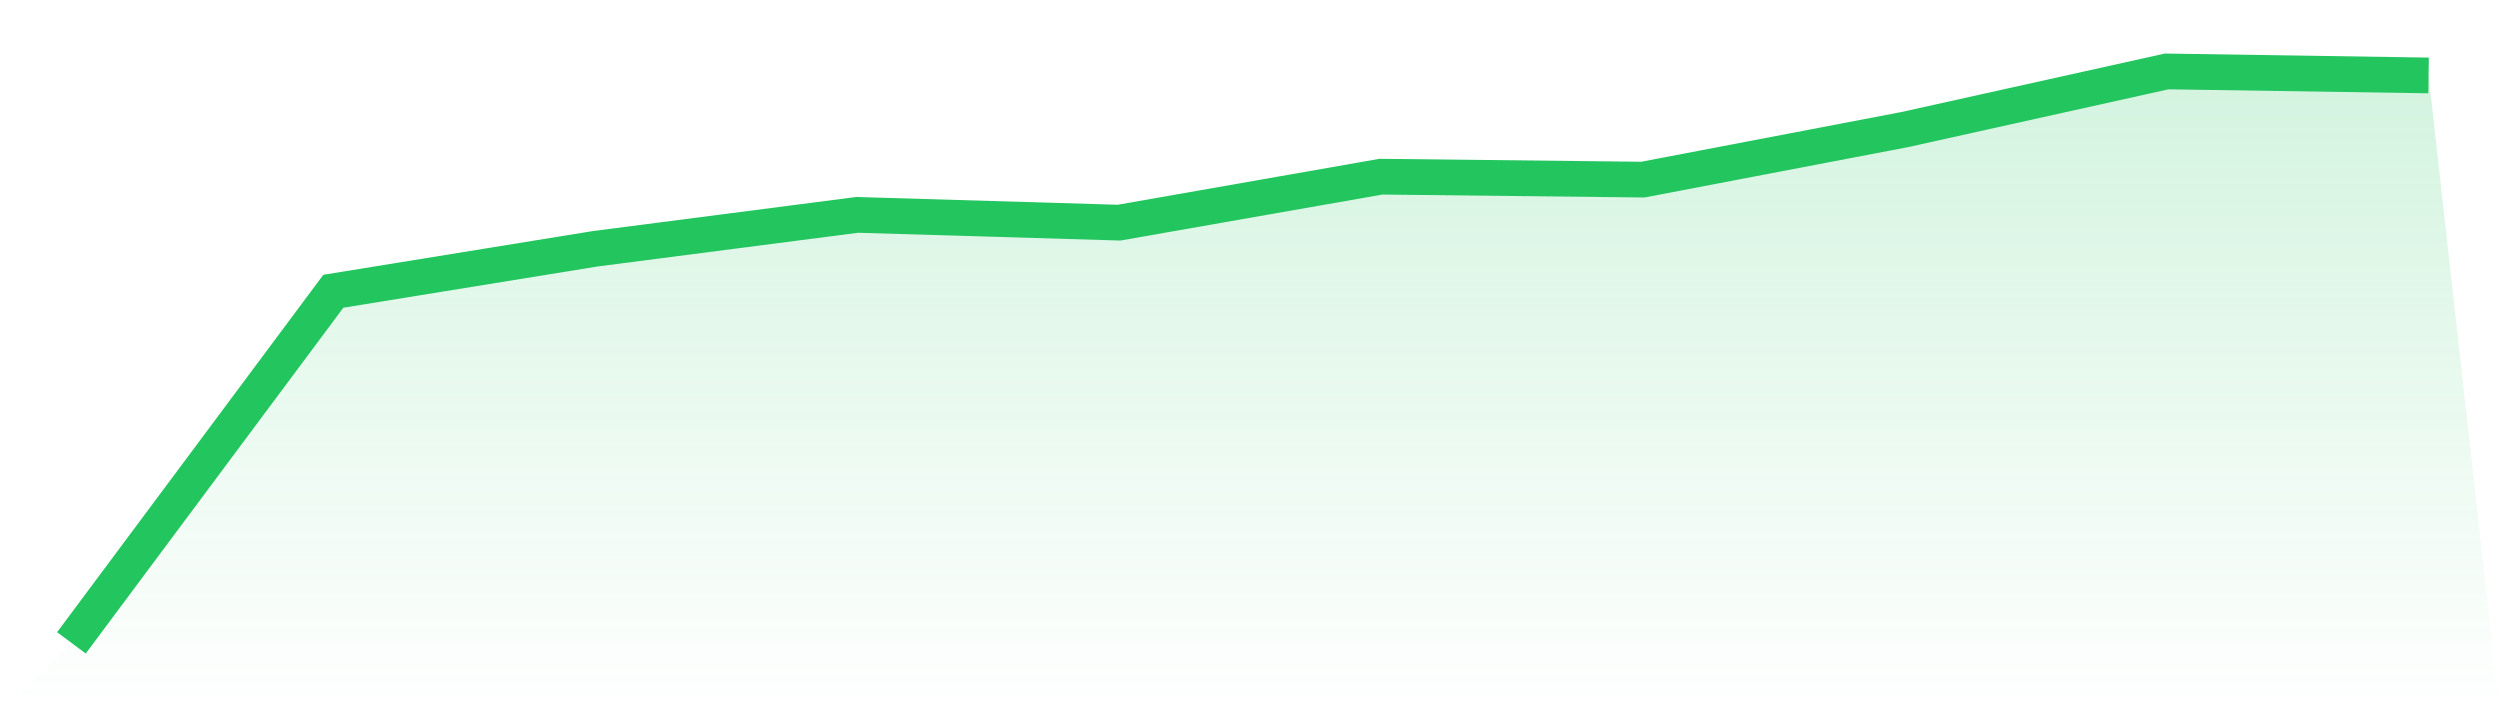
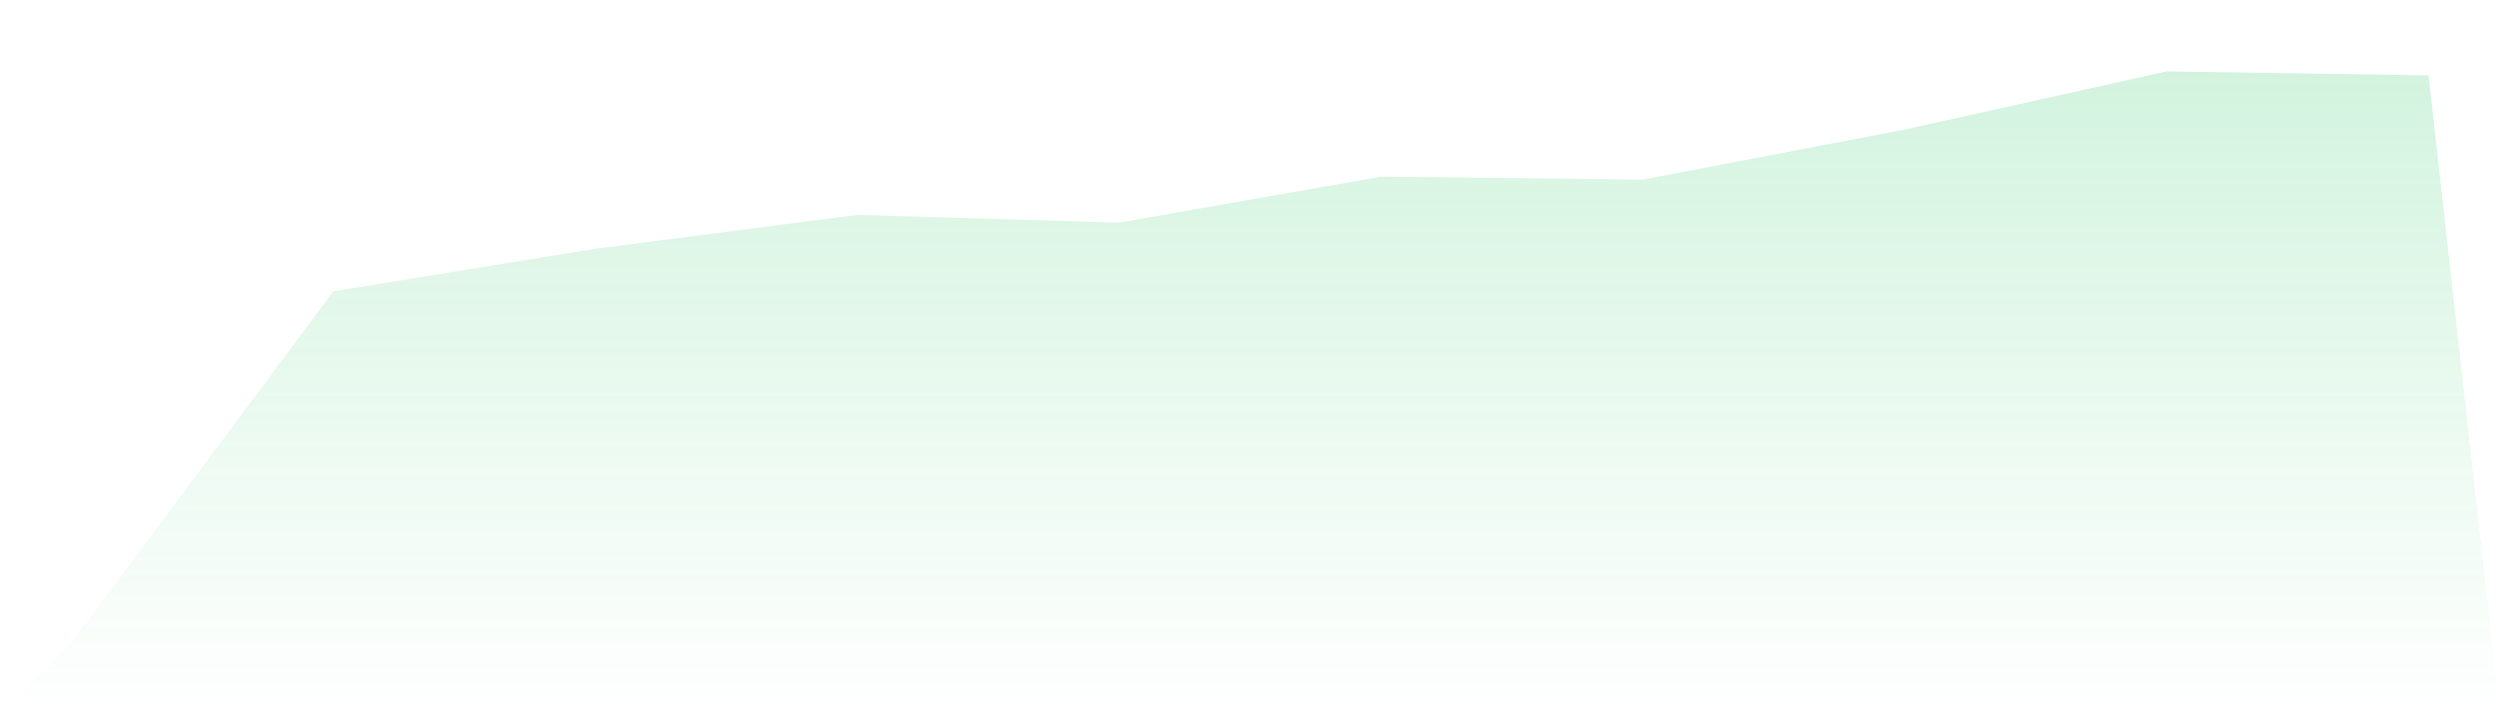
<svg xmlns="http://www.w3.org/2000/svg" viewBox="0 0 140 40">
  <defs>
    <linearGradient id="gradient" x1="0" x2="0" y1="0" y2="1">
      <stop offset="0%" stop-color="#22c55e" stop-opacity="0.2" />
      <stop offset="100%" stop-color="#22c55e" stop-opacity="0" />
    </linearGradient>
  </defs>
  <path d="M4,36 L4,36 L18.667,16.31 L33.333,13.931 L48,12.033 L62.667,12.468 L77.333,9.894 L92,10.059 L106.667,7.256 L121.333,4 L136,4.225 L140,40 L0,40 z" fill="url(#gradient)" />
-   <path d="M4,36 L4,36 L18.667,16.31 L33.333,13.931 L48,12.033 L62.667,12.468 L77.333,9.894 L92,10.059 L106.667,7.256 L121.333,4 L136,4.225" fill="none" stroke="#22c55e" stroke-width="2" />
</svg>